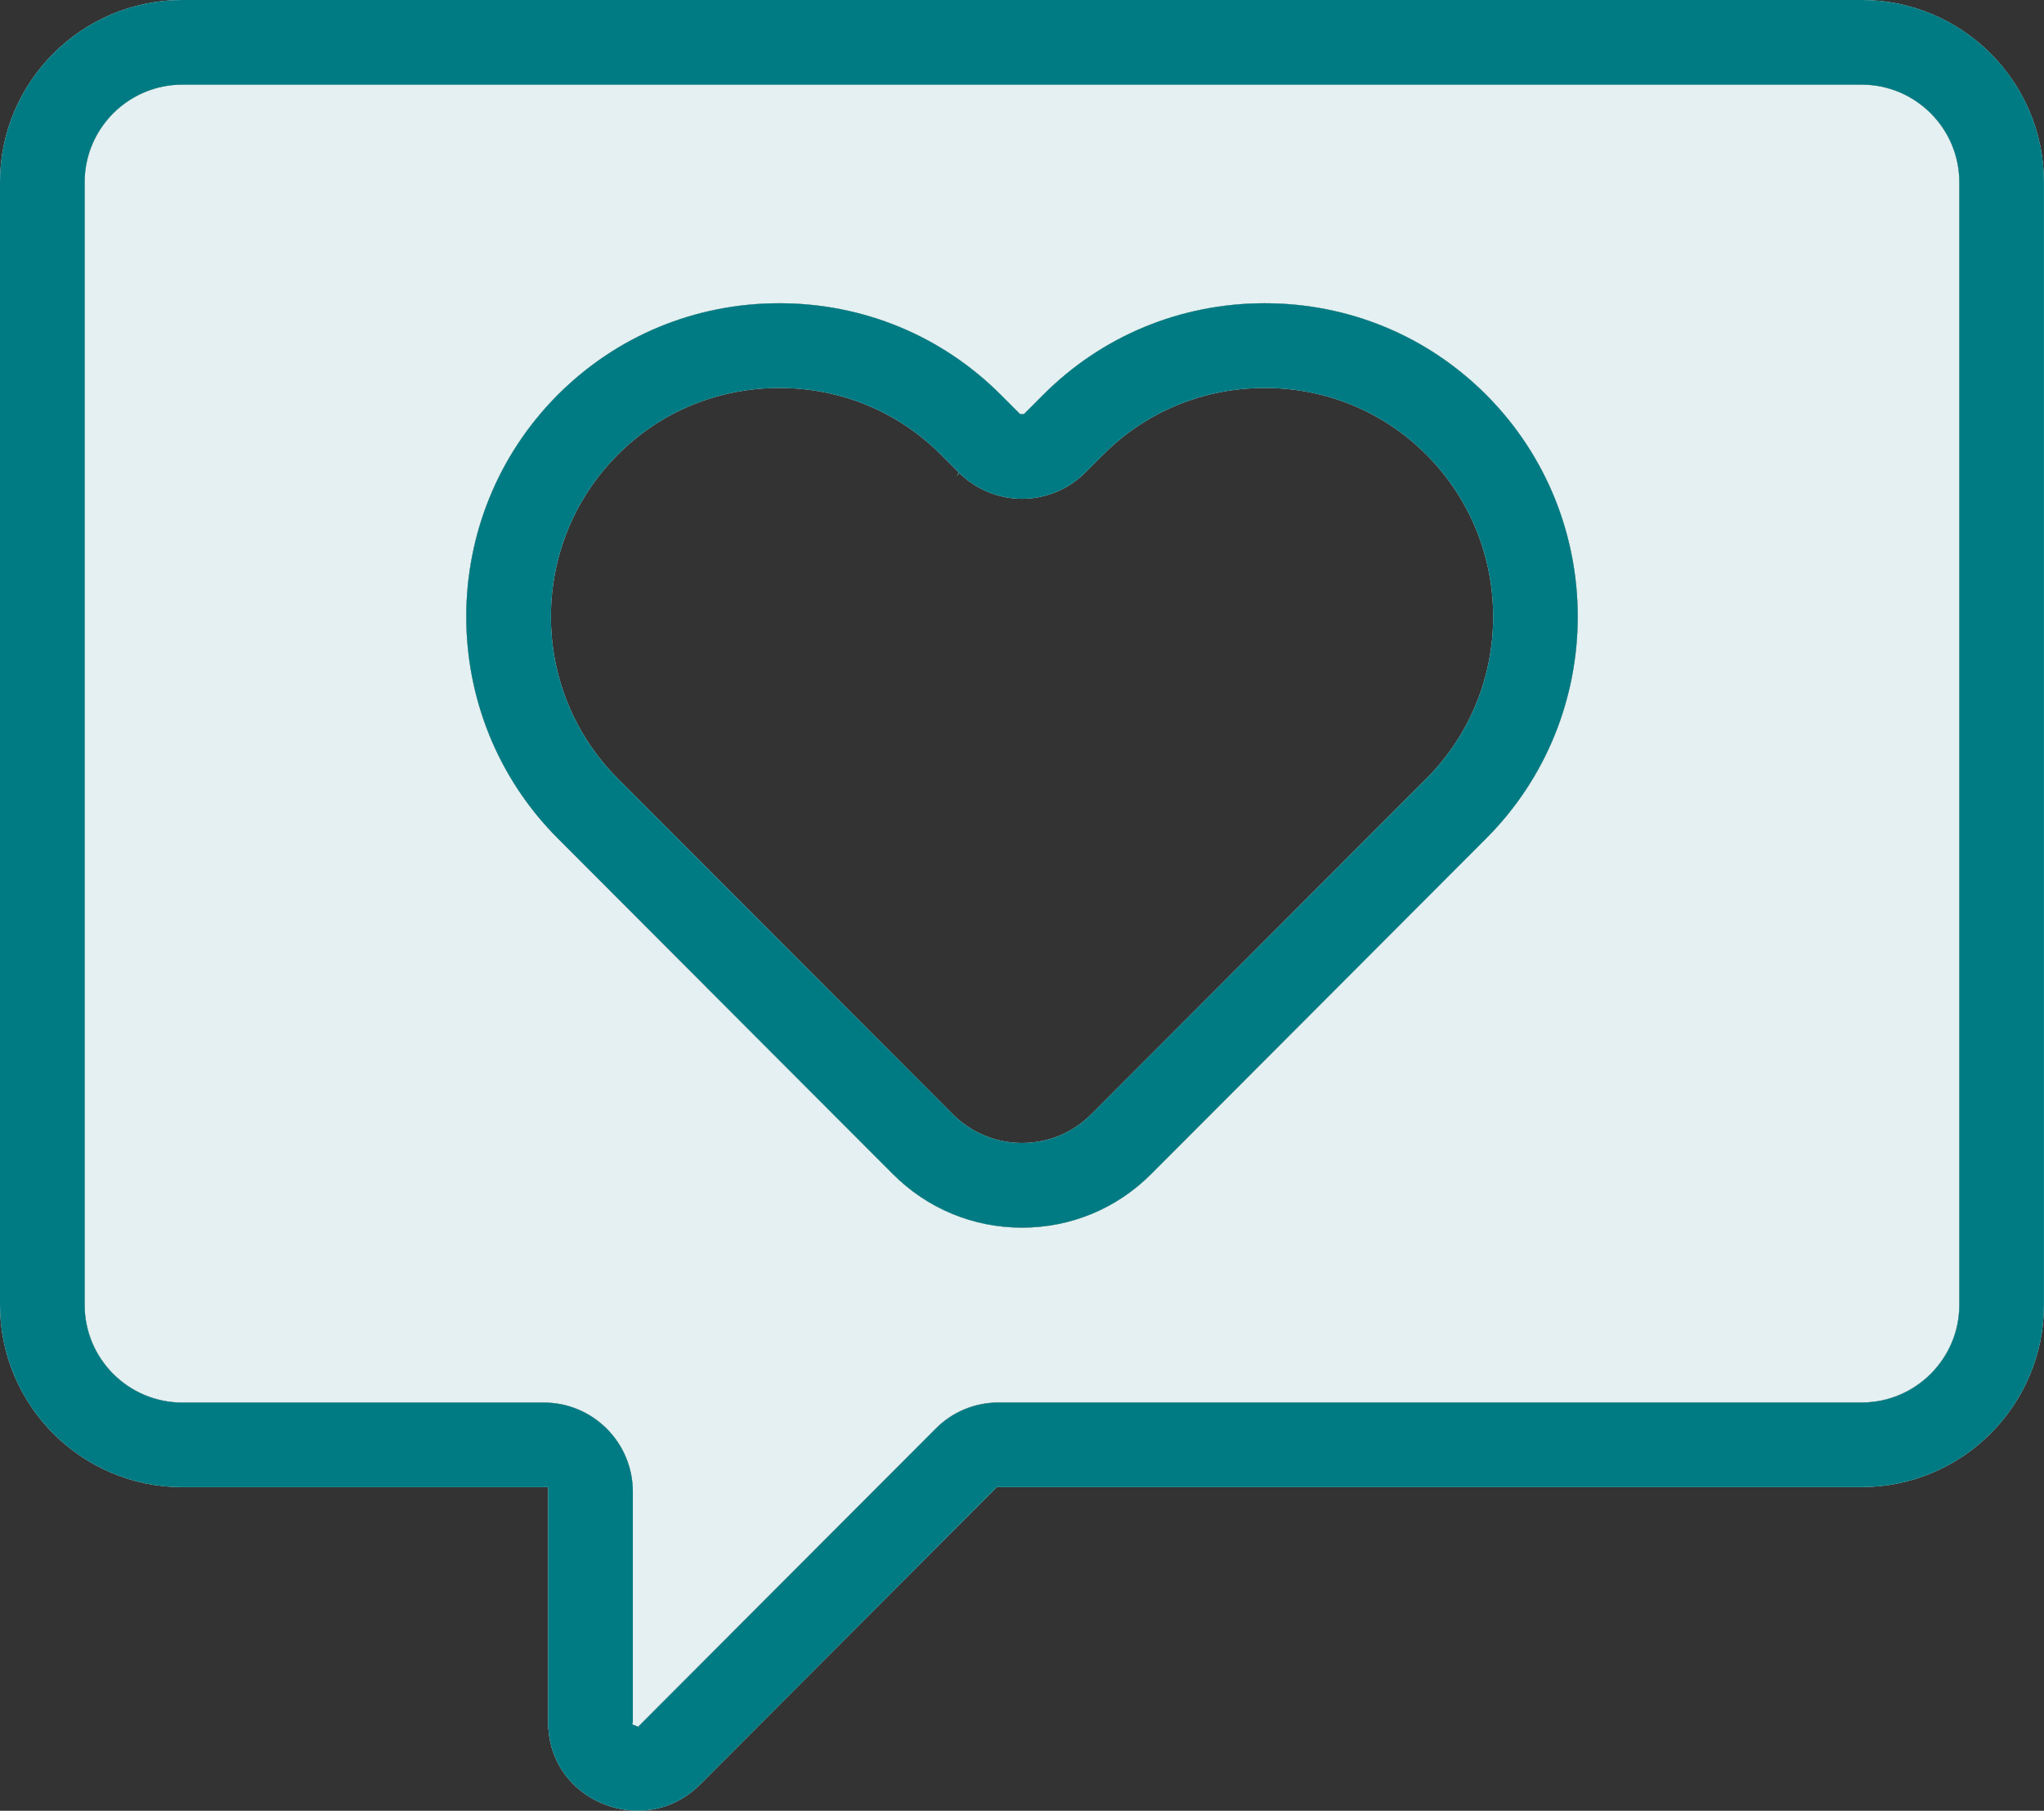
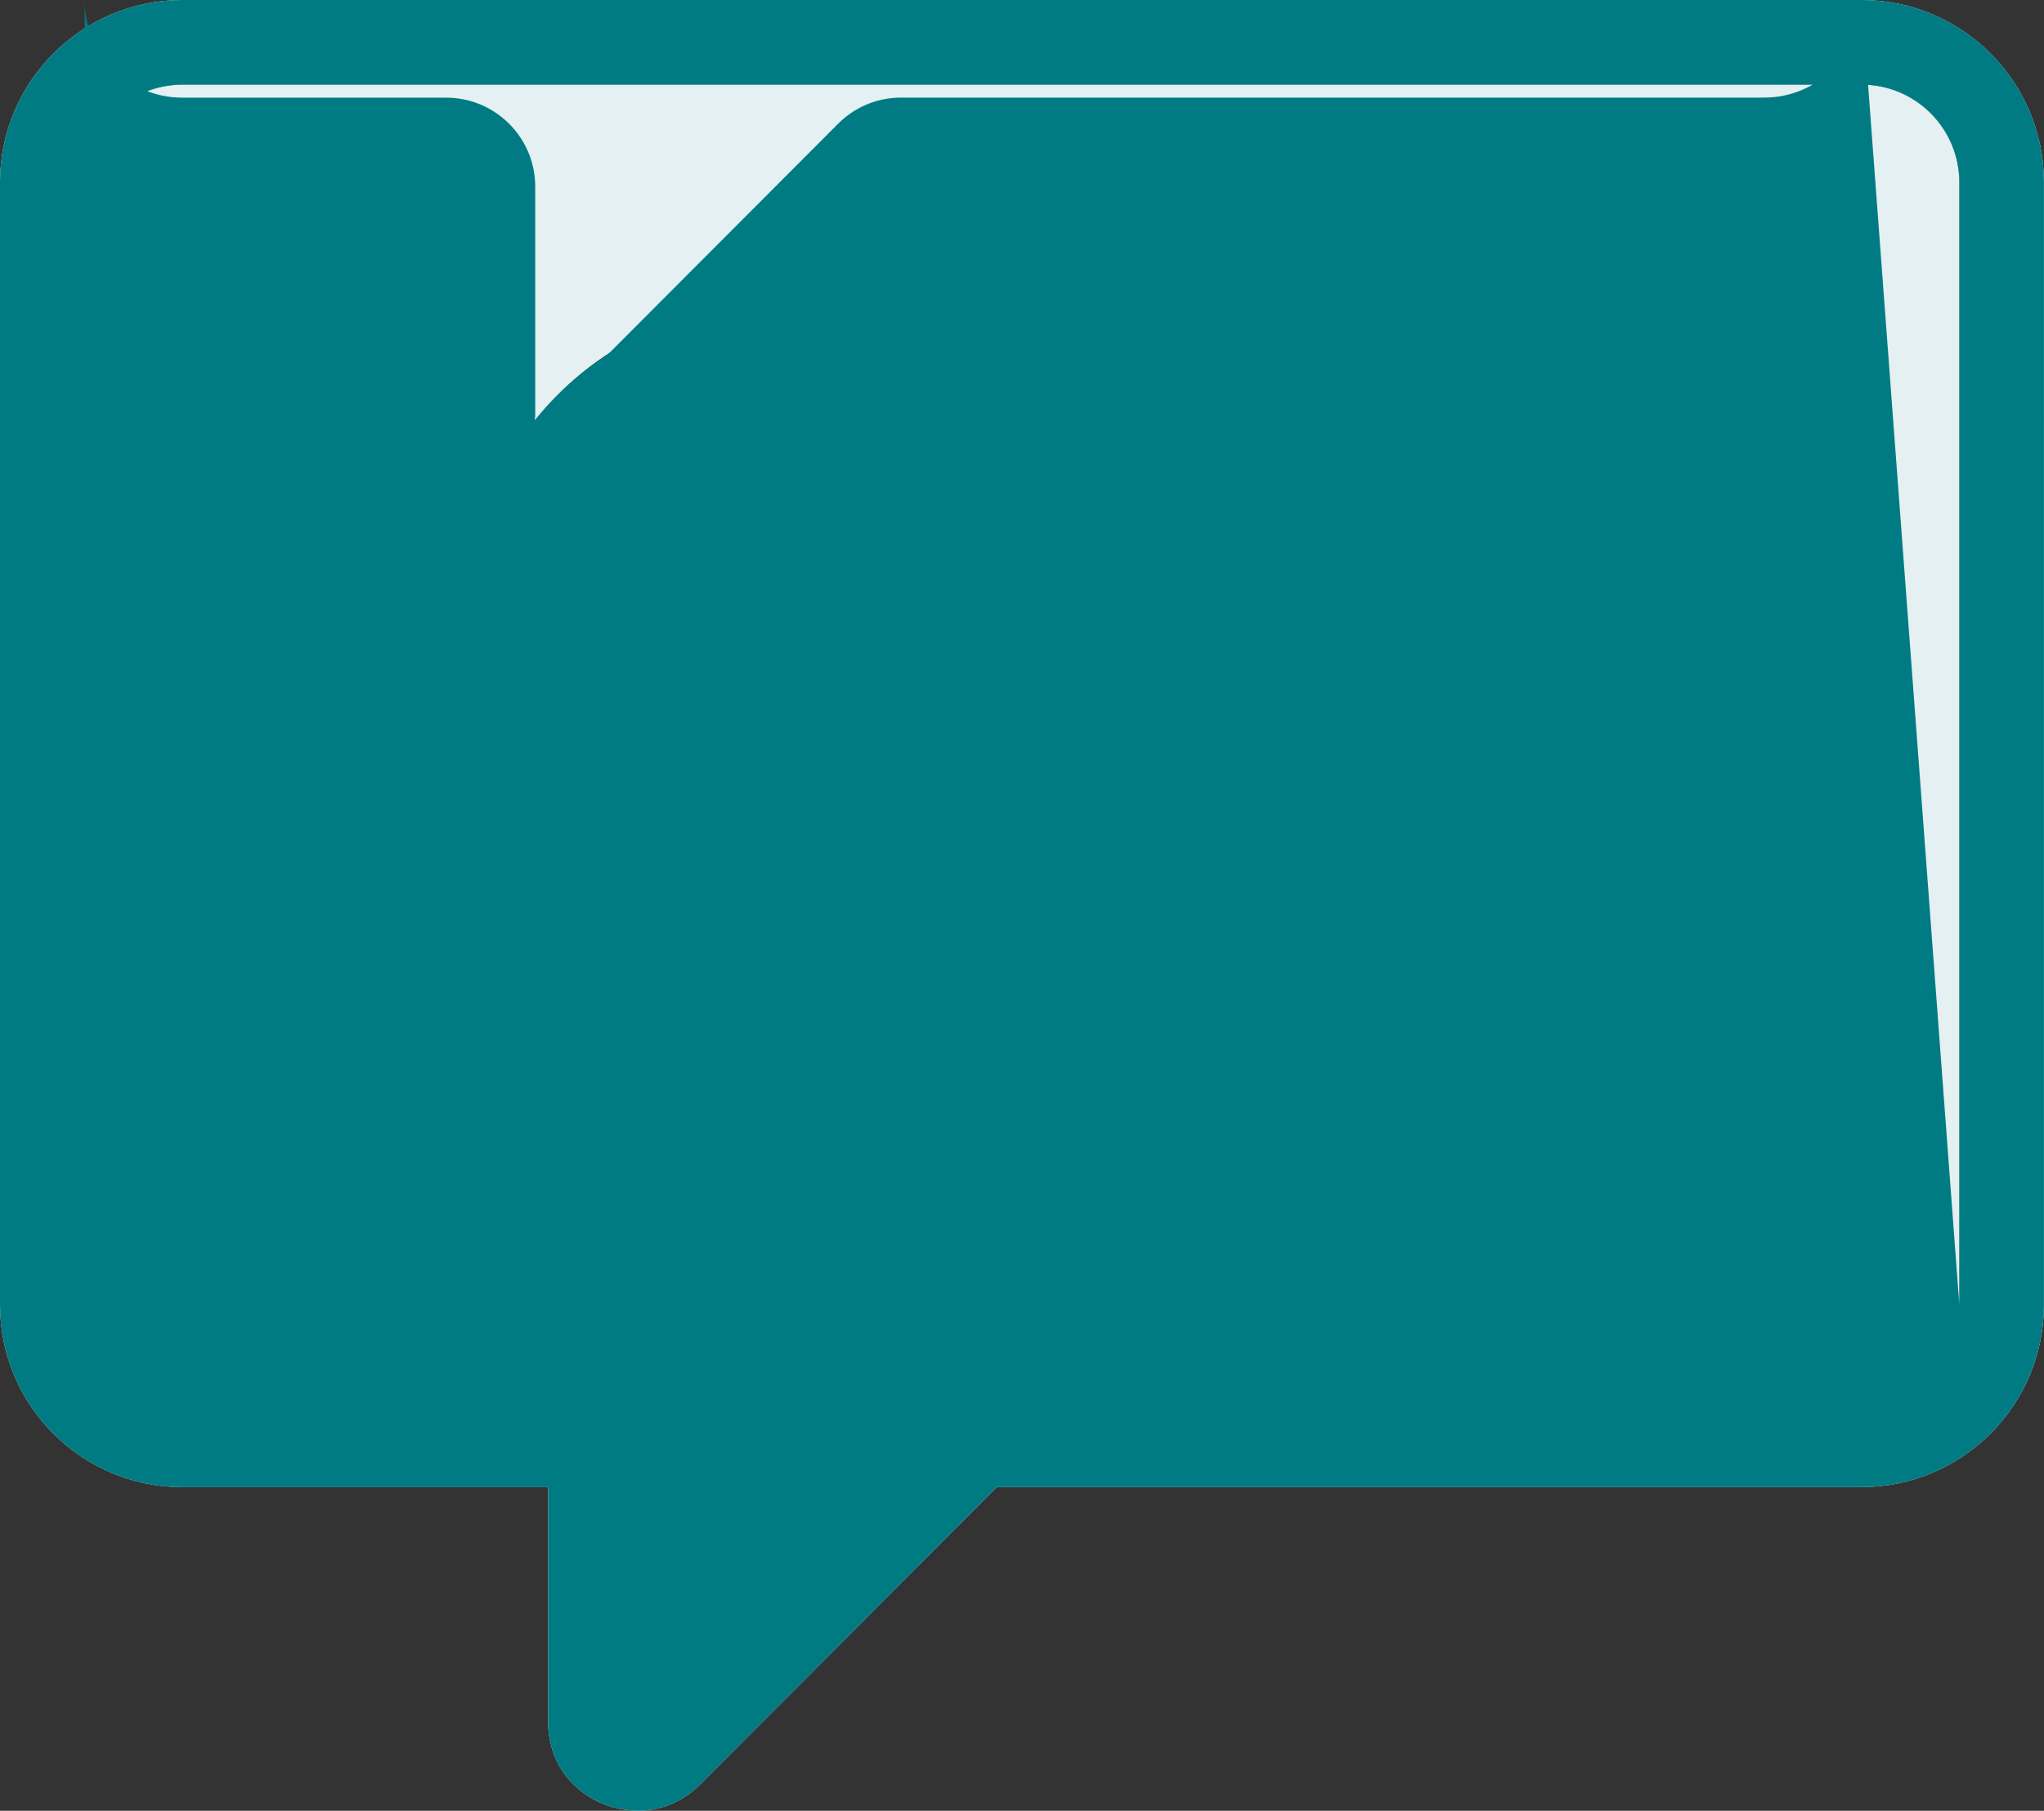
<svg xmlns="http://www.w3.org/2000/svg" id="Lines" viewBox="0 0 355.16 314.63">
  <rect x="0" y="0" width="355.16" height="314.63" fill="#333333" stroke="none" />
  <defs>
    <style>
      .cls-1 {
        fill: #007b83;
      }

      .cls-2 {
        fill: #e4f0f1;
      }
    </style>
  </defs>
  <path class="cls-2" d="M323.49,14.71H31.67c-9.35,0-16.96,7.61-16.96,16.96v195.06c0,9.35,7.61,16.96,16.96,16.96h62.82c8.53,0,15.46,6.94,15.46,15.46v39.98l-.09.5.51.17.5.23,51.71-51.81c2.92-2.93,6.81-4.54,10.94-4.54h149.96c9.35,0,16.96-7.61,16.96-16.96V31.67c0-9.35-7.61-16.96-16.96-16.96ZM258.23,145.69l-58.22,58.32c-5.99,6-13.95,9.3-22.43,9.3s-16.45-3.3-22.43-9.3l-58.22-58.32c-21.22-21.26-21.22-55.84,0-77.1,10.24-10.25,23.9-15.9,38.48-15.9s28.25,5.65,38.48,15.9l3.17,3.17.23.2h.62s3.36-3.37,3.36-3.37c10.24-10.25,23.9-15.9,38.48-15.9s28.25,5.65,38.48,15.9h0c21.22,21.26,21.22,55.84,0,77.1Z" />
  <path class="cls-2" d="M323.49,0H31.67C14.21,0,0,14.21,0,31.67v195.06c0,17.47,14.21,31.67,31.67,31.67h63.57v40.79c0,9.66,7.92,15.43,15.58,15.43,4.11,0,7.86-1.58,10.85-4.58l51.54-51.65h150.27c17.46,0,31.67-14.21,31.67-31.67V31.67c0-17.47-14.21-31.67-31.67-31.67ZM340.45,226.74c0,9.35-7.61,16.96-16.96,16.96h-149.96c-4.14,0-8.02,1.61-10.94,4.54l-51.71,51.81-.5-.23-.51-.17.09-.5v-39.98c0-8.53-6.94-15.46-15.46-15.46H31.67c-9.35,0-16.96-7.61-16.96-16.96V31.67c0-9.35,7.61-16.96,16.96-16.96h291.82c9.35,0,16.96,7.61,16.96,16.96v195.06Z" />
-   <path class="cls-2" d="M258.23,68.59c-10.24-10.25-23.9-15.9-38.48-15.9s-28.25,5.65-38.48,15.9l-3.36,3.36h-.62s-.23-.19-.23-.19l-3.17-3.17c-10.24-10.25-23.9-15.9-38.48-15.9s-28.25,5.65-38.48,15.9c-21.22,21.26-21.22,55.84,0,77.1l58.22,58.32c5.99,6,13.95,9.3,22.43,9.3s16.45-3.3,22.43-9.3l58.22-58.32c21.22-21.26,21.22-55.85,0-77.1h0ZM247.82,135.3l-58.21,58.32c-3.21,3.21-7.48,4.98-12.02,4.98s-8.81-1.77-12.02-4.98l-58.22-58.32c-15.5-15.53-15.5-40.79,0-56.31,7.46-7.47,17.42-11.58,28.07-11.58s20.61,4.11,28.07,11.58l3.14,3.14-.44.62.53-.53c2.87,2.83,6.83,4.45,10.87,4.45s8-1.62,10.87-4.45l3.23-3.23c7.46-7.47,17.43-11.58,28.07-11.58s20.61,4.11,28.07,11.58c15.5,15.53,15.5,40.79,0,56.31Z" />
  <g>
-     <path class="cls-1" d="M323.49,0H31.67C14.21,0,0,14.21,0,31.67v195.06c0,17.47,14.21,31.67,31.67,31.67h63.57v40.79c0,9.66,7.92,15.43,15.58,15.43,4.11,0,7.86-1.58,10.85-4.58l51.54-51.65h150.27c17.46,0,31.67-14.21,31.67-31.67V31.67C355.16,14.21,340.96,0,323.49,0ZM340.45,226.74c0,9.35-7.61,16.96-16.96,16.96h-149.96c-4.14,0-8.02,1.61-10.94,4.54l-51.71,51.81-.5-.23-.51-.17.09-.5v-39.98c0-8.53-6.94-15.46-15.46-15.46H31.67c-9.35,0-16.96-7.61-16.96-16.96V31.67c0-9.35,7.61-16.96,16.96-16.96h291.82c9.35,0,16.96,7.61,16.96,16.96v195.06Z" />
+     <path class="cls-1" d="M323.49,0H31.67C14.21,0,0,14.21,0,31.67v195.06c0,17.47,14.21,31.67,31.67,31.67h63.57v40.79c0,9.66,7.92,15.43,15.58,15.43,4.11,0,7.86-1.58,10.85-4.58l51.54-51.65h150.27c17.46,0,31.67-14.21,31.67-31.67V31.67C355.16,14.21,340.96,0,323.49,0Zc0,9.35-7.61,16.96-16.96,16.96h-149.96c-4.14,0-8.02,1.61-10.94,4.54l-51.71,51.81-.5-.23-.51-.17.09-.5v-39.98c0-8.53-6.94-15.46-15.46-15.46H31.67c-9.35,0-16.96-7.61-16.96-16.96V31.67c0-9.35,7.61-16.96,16.96-16.96h291.82c9.35,0,16.96,7.61,16.96,16.96v195.06Z" />
    <path class="cls-1" d="M258.23,68.59c-10.24-10.25-23.9-15.9-38.48-15.9s-28.25,5.65-38.48,15.9l-3.36,3.36h-.62s-.23-.19-.23-.19l-3.17-3.17c-10.24-10.25-23.9-15.9-38.48-15.9s-28.25,5.65-38.48,15.9c-21.22,21.26-21.22,55.84,0,77.1l58.22,58.32c5.99,6,13.95,9.3,22.43,9.3s16.45-3.3,22.43-9.3l58.22-58.32c21.22-21.26,21.22-55.85,0-77.1h0ZM247.82,135.3l-58.21,58.32c-3.21,3.21-7.48,4.98-12.02,4.98s-8.81-1.77-12.02-4.98l-58.22-58.32c-15.5-15.53-15.5-40.79,0-56.31,7.46-7.47,17.42-11.58,28.07-11.58s20.61,4.11,28.07,11.58l3.14,3.14-.44.62.53-.53c2.87,2.83,6.83,4.45,10.87,4.45s8-1.62,10.87-4.45l3.23-3.23c7.46-7.47,17.43-11.58,28.07-11.58s20.61,4.11,28.07,11.58c15.5,15.53,15.5,40.79,0,56.31Z" />
  </g>
</svg>